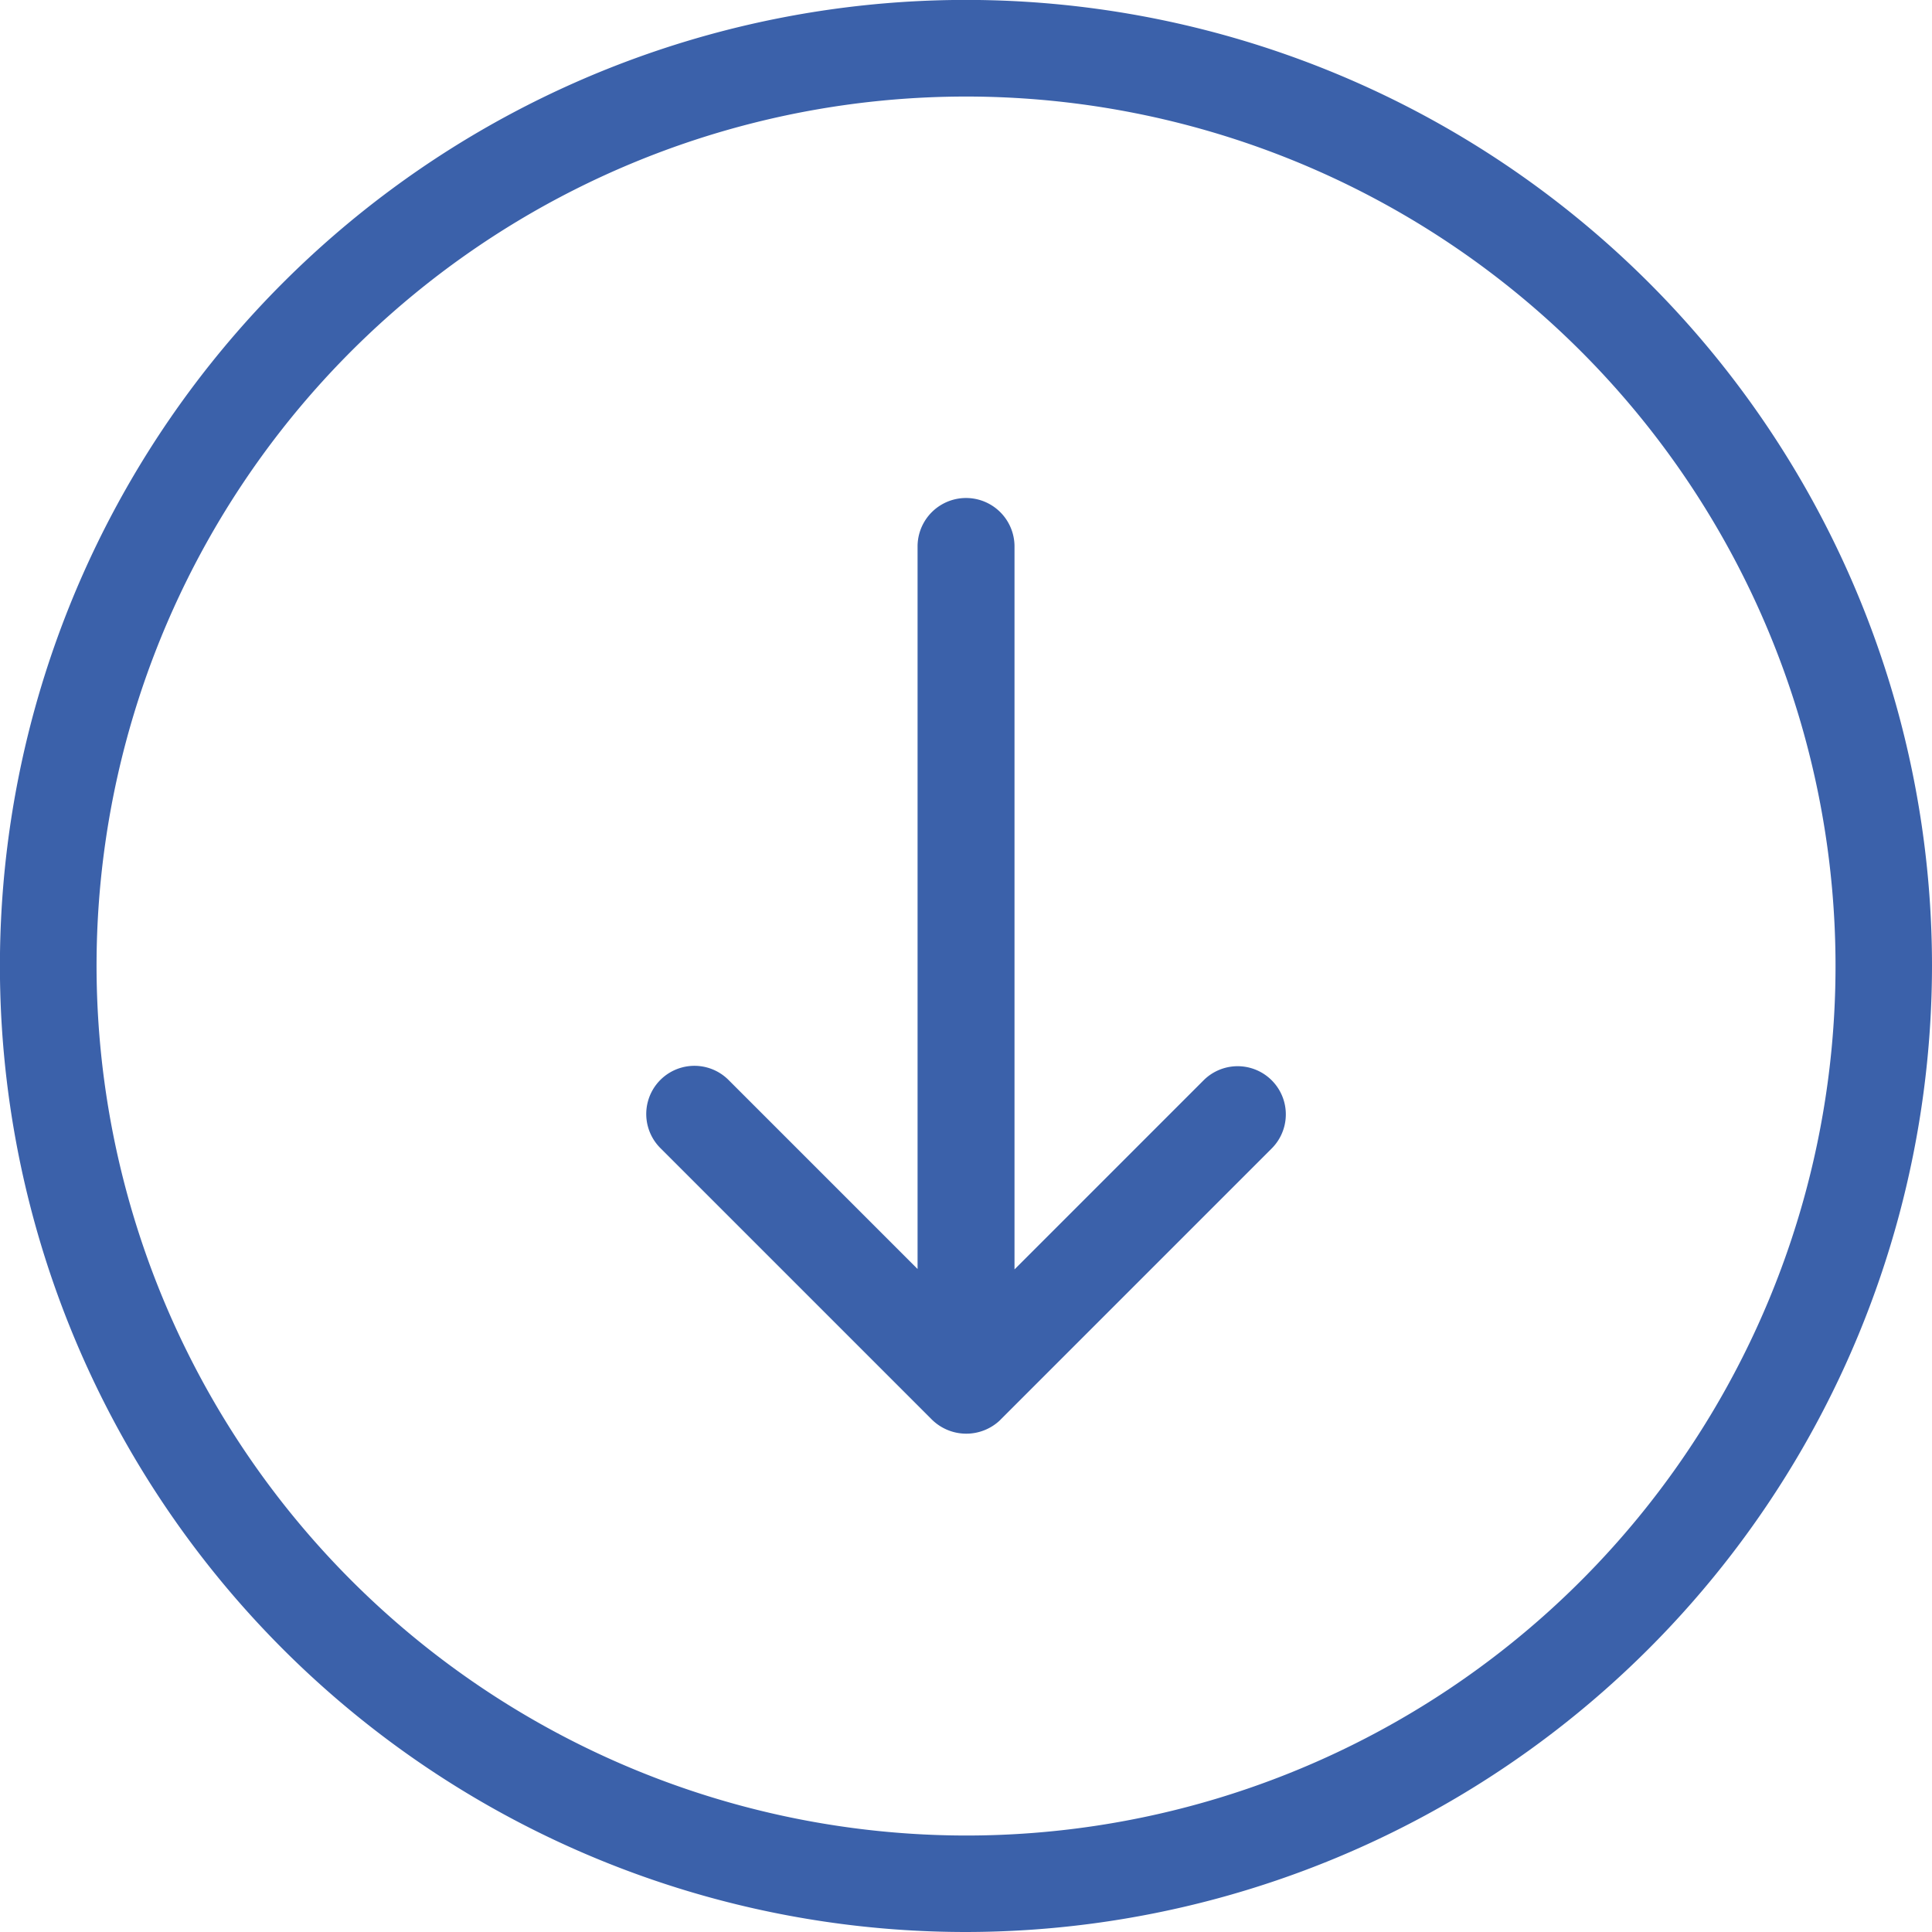
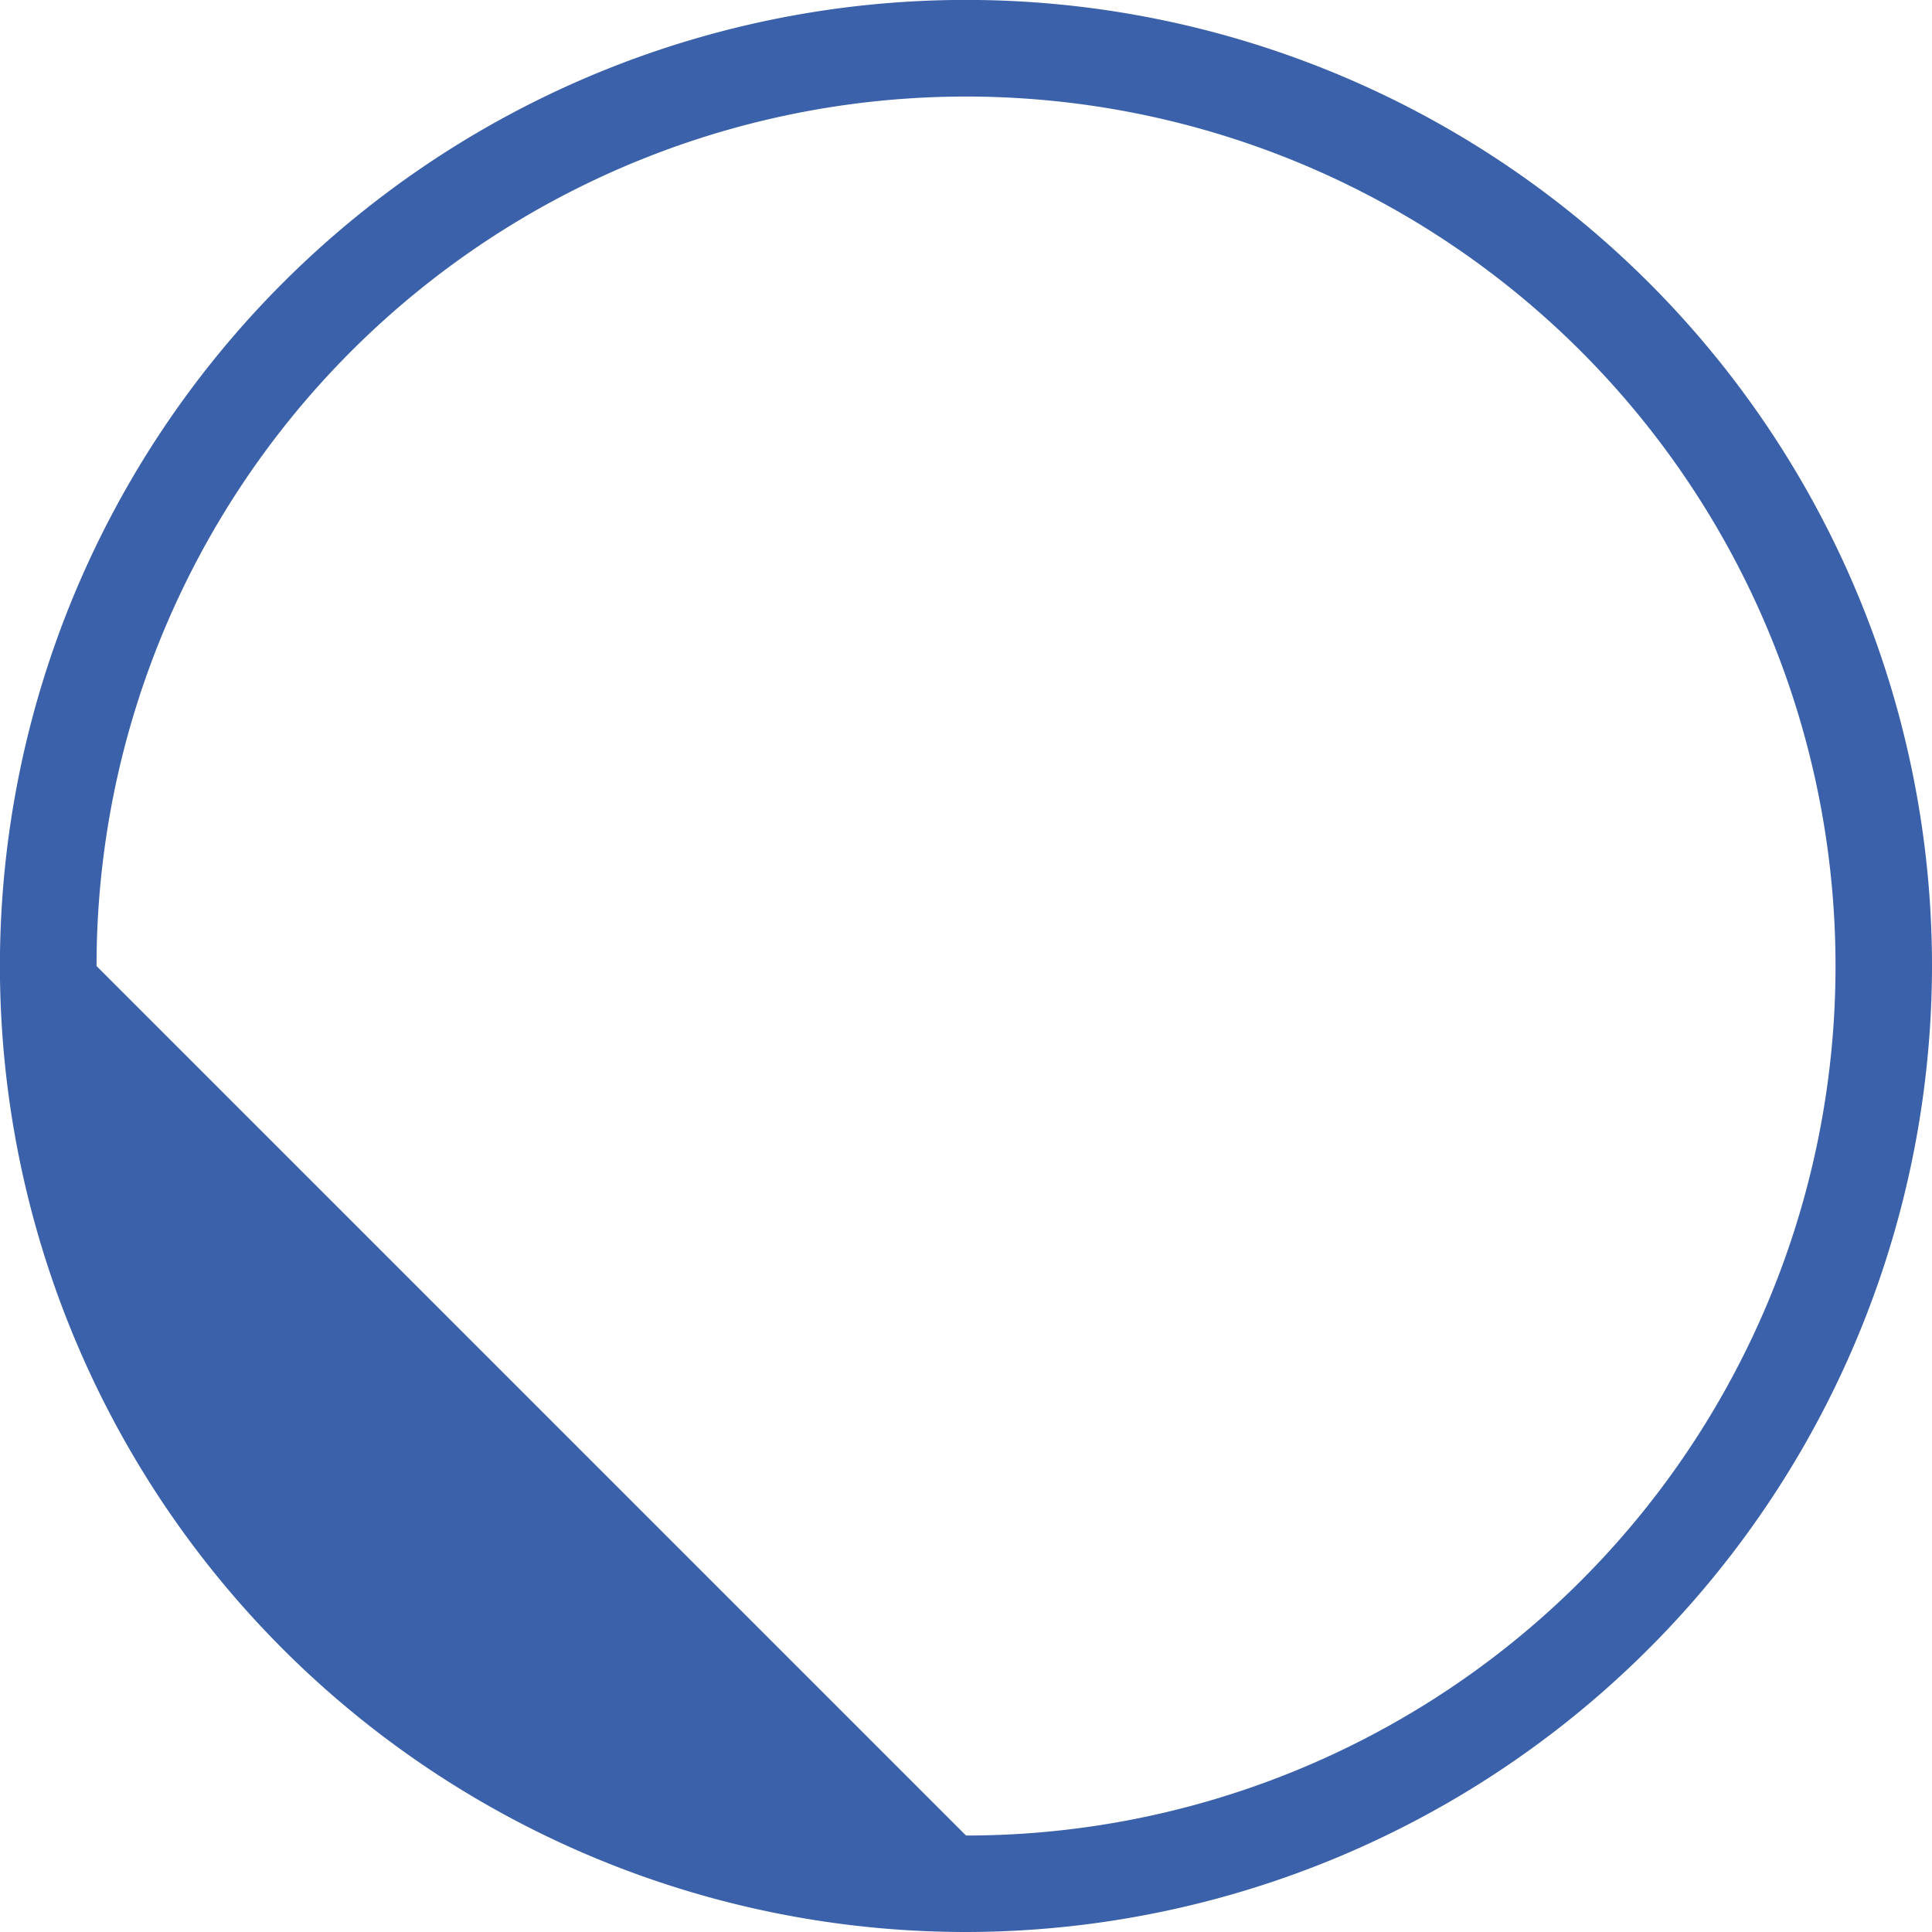
<svg xmlns="http://www.w3.org/2000/svg" id="download-blue" width="24.953" height="24.953" viewBox="0 0 24.953 24.953">
  <g id="Group_2255" data-name="Group 2255">
-     <path id="Path_159" data-name="Path 159" d="M24.953,12.477A12.477,12.477,0,1,0,12.477,24.953,12.491,12.491,0,0,0,24.953,12.477Zm-23.706,0a11.23,11.23,0,1,1,11.23,11.23A11.242,11.242,0,0,1,1.247,12.477Z" fill="#3b61aa" />
-     <path id="Path_160" data-name="Path 160" d="M168.574,138.307l3.506-3.506a.622.622,0,0,0-.88-.88l-2.442,2.442v-9.337a.626.626,0,1,0-1.252,0v9.332l-2.442-2.442a.622.622,0,0,0-.88.88l3.506,3.506a.633.633,0,0,0,.885.005Z" transform="translate(-155.655 -119.968)" fill="#3b61aa" />
+     <path id="Path_159" data-name="Path 159" d="M24.953,12.477A12.477,12.477,0,1,0,12.477,24.953,12.491,12.491,0,0,0,24.953,12.477Zm-23.706,0a11.23,11.23,0,1,1,11.23,11.23Z" fill="#3b61aa" />
  </g>
</svg>